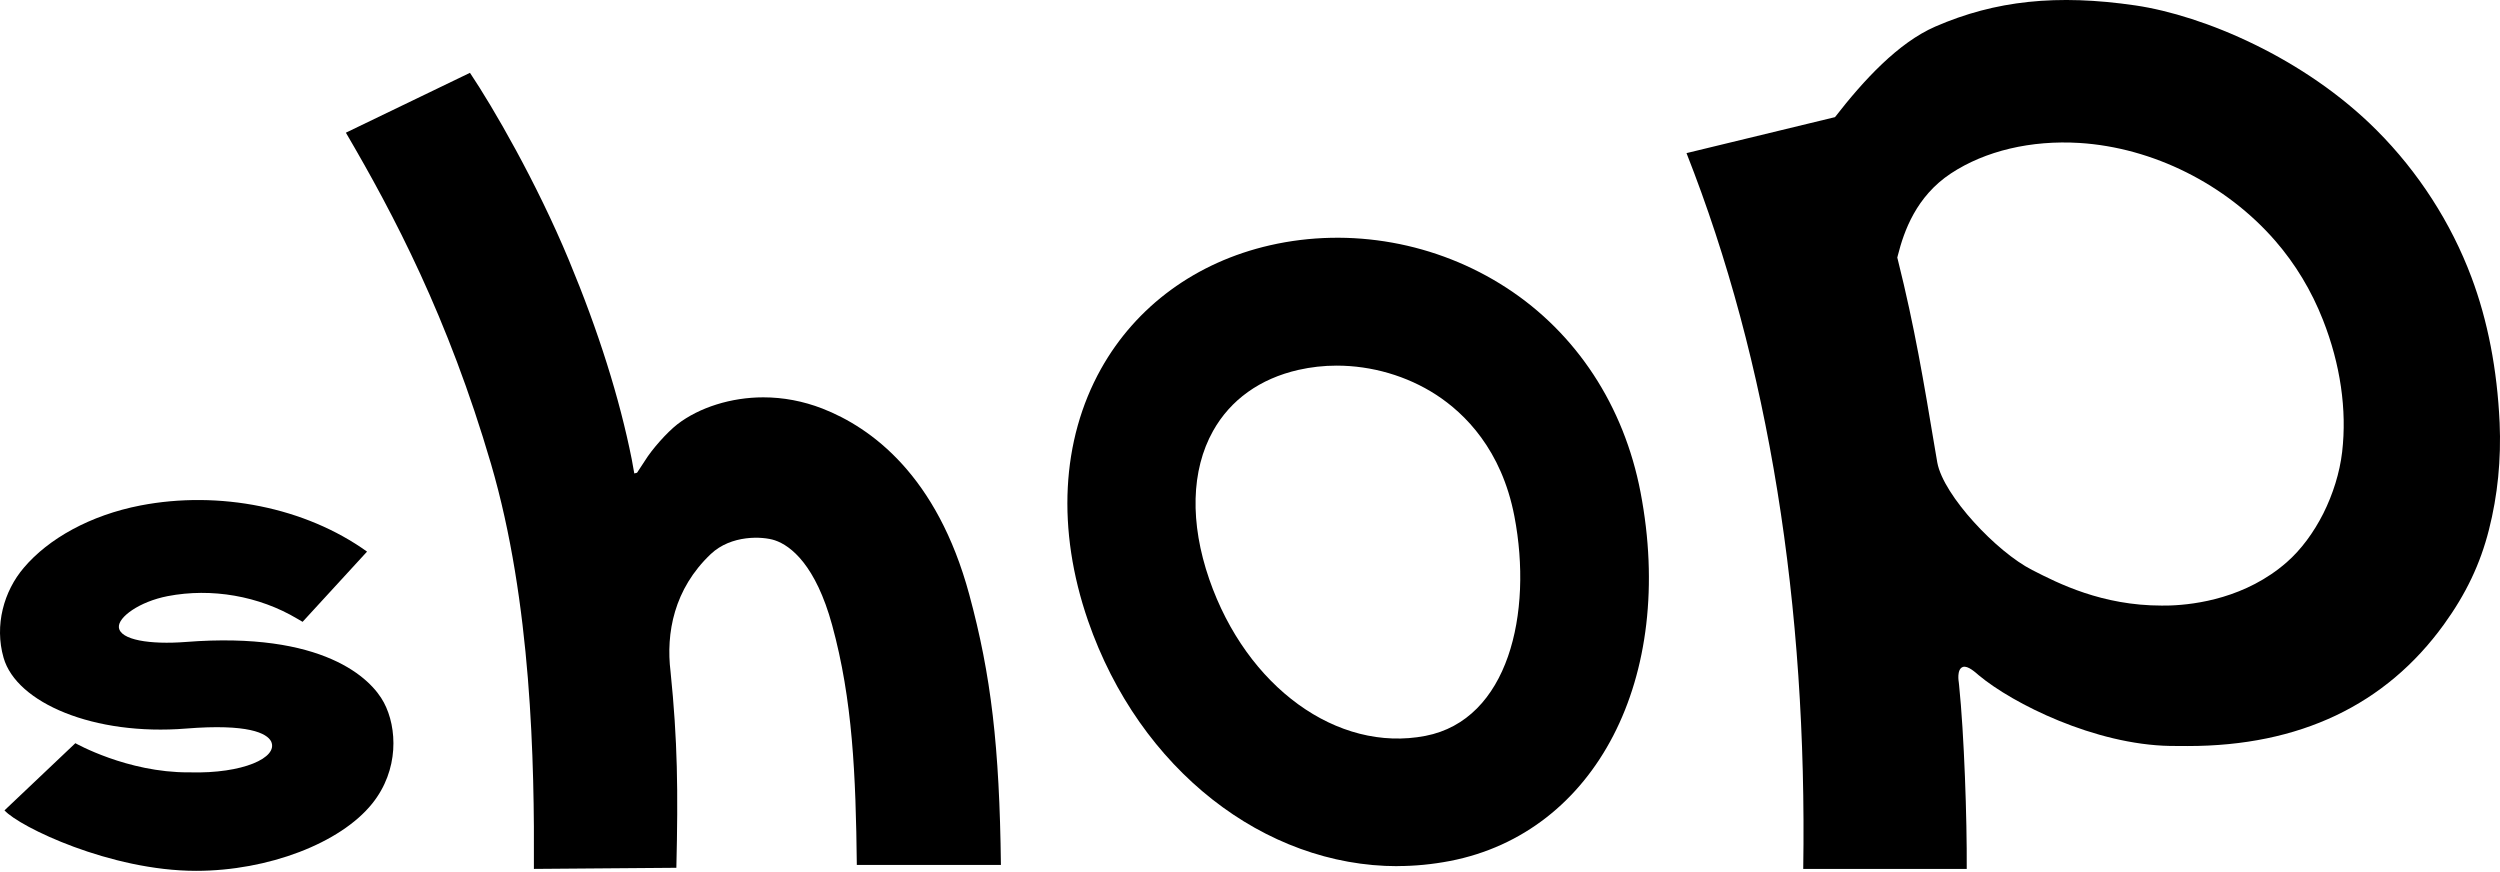
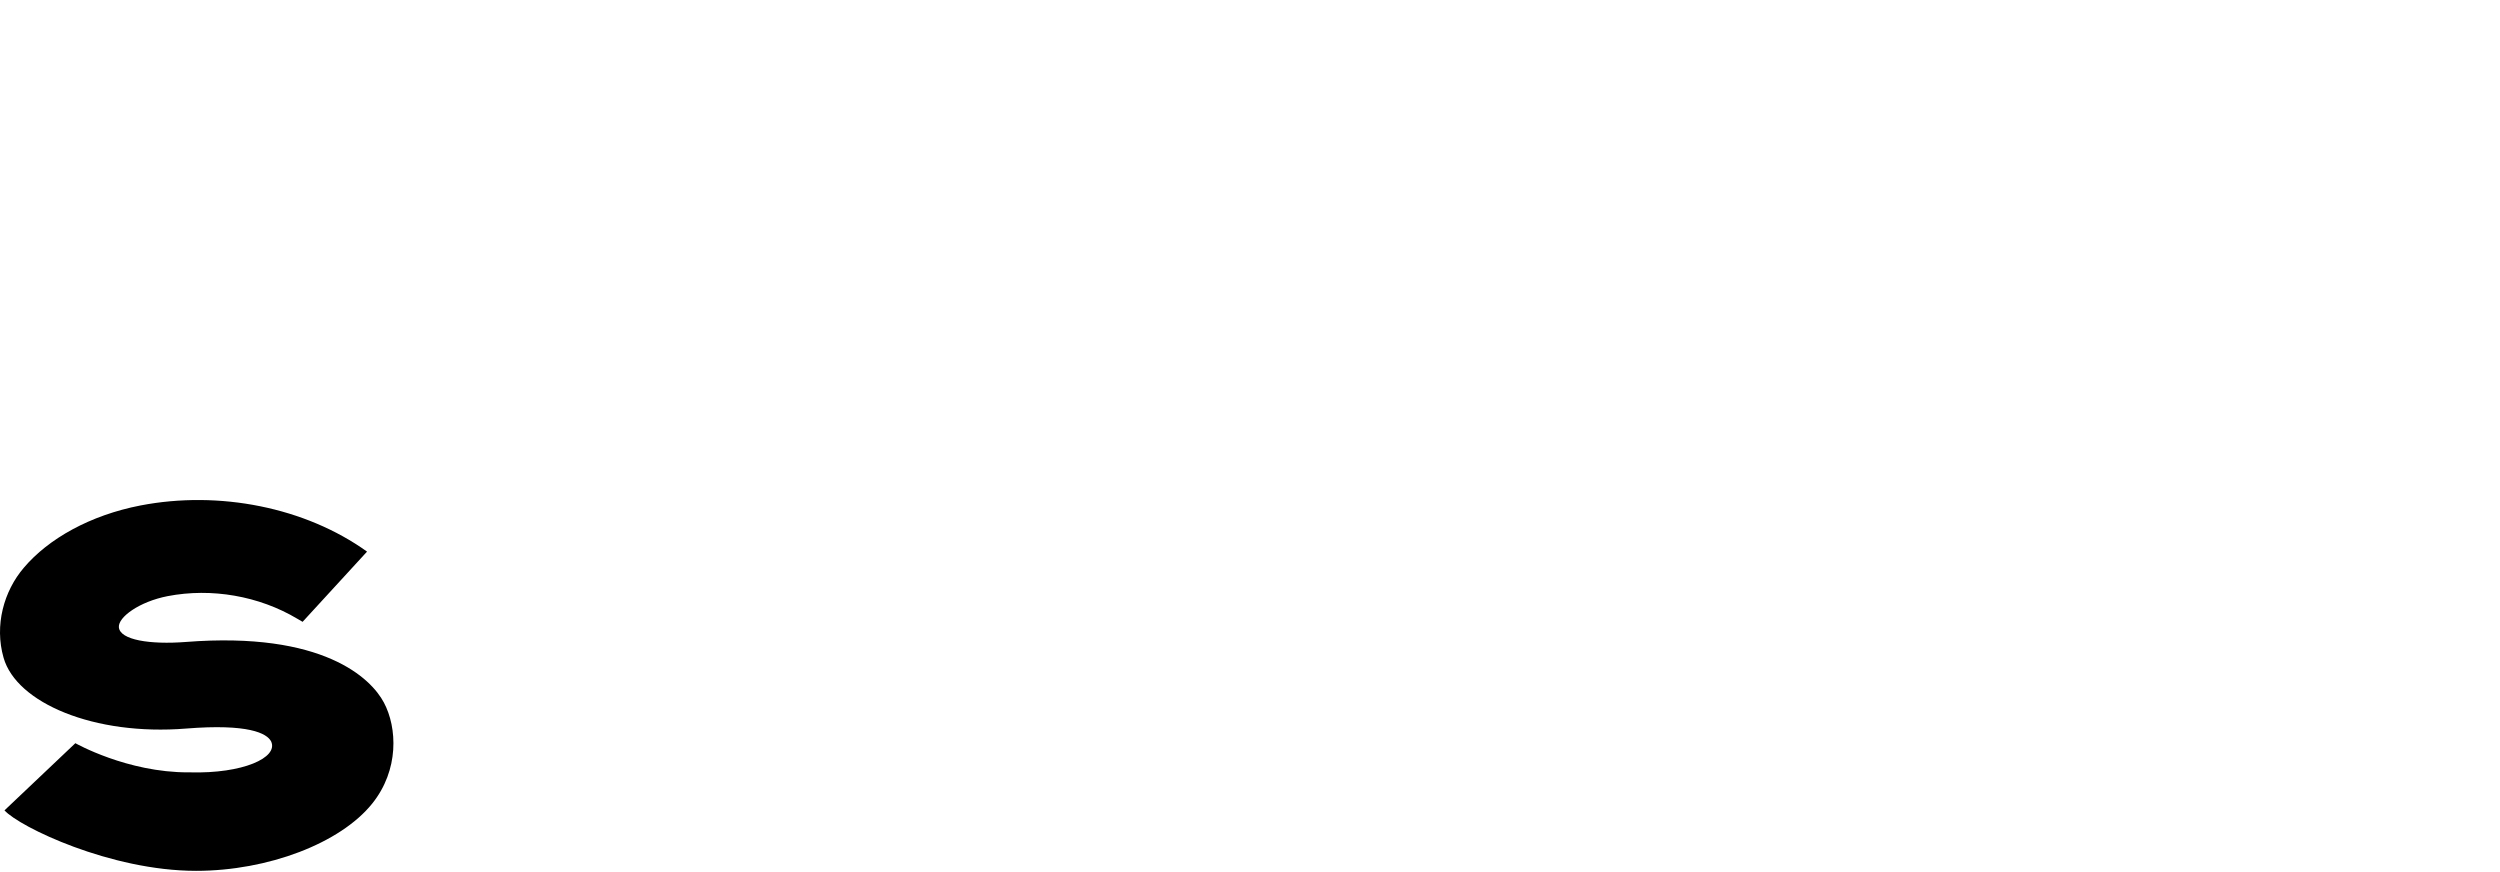
<svg xmlns="http://www.w3.org/2000/svg" fill="none" viewBox="0 0 215 75" height="75" width="215">
-   <path fill="black" d="M73.687 74.394C73.599 66.641 73.326 60.182 71.561 53.749C70.156 48.618 68.022 46.932 66.643 46.468C65.571 46.11 62.884 45.988 61.127 47.648C57.956 50.655 57.263 54.448 57.667 57.761C58.273 63.696 58.325 68.005 58.167 74.63L45.915 74.726C45.968 65.584 45.713 51.809 42.227 39.896C38.538 27.301 33.856 18.429 29.746 11.411L40.417 6.263C42.393 9.208 46.135 15.659 48.928 22.38C51.475 28.498 53.284 34.258 54.329 39.493L54.549 40.717L54.786 40.656L55.462 39.625C56.077 38.628 57.35 37.195 58.255 36.487C60.135 35.036 62.892 34.171 65.641 34.171C67.363 34.171 69.067 34.494 70.718 35.132C74.951 36.784 80.59 40.901 83.356 51.127C85.236 58.067 85.956 64.176 86.079 74.385H73.669L73.687 74.394Z" />
-   <path fill="black" d="M214.968 36.356C214.757 31.768 213.94 27.555 212.544 23.84C211.666 21.498 210.524 19.234 209.154 17.11C207.784 14.986 206.185 12.993 204.402 11.21C198.193 4.978 189.506 1.334 183.657 0.468C176.912 -0.519 171.598 0.04 166.434 2.286C163.246 3.676 160.286 6.884 157.809 10.074L145.039 13.168C152.144 31.182 155.429 52.115 155.078 74.727H169.139C169.165 70.4 168.92 63.172 168.48 58.907L168.454 58.67C168.454 58.67 168.252 57.552 168.805 57.359C169.236 57.211 169.921 57.858 170.167 58.067C173.109 60.523 180.162 64.037 186.635 64.151C186.793 64.151 187.996 64.159 188.154 64.159C197.754 64.159 205.166 60.637 210.181 53.697C212.078 51.075 213.308 48.488 214.046 45.569C214.801 42.606 215.108 39.503 214.968 36.348V36.356ZM201.425 38.865C201.214 40.665 200.634 42.501 199.809 44.153C198.974 45.805 197.894 47.273 196.656 48.357C193.169 51.407 188.883 51.993 186.643 52.072C186.397 52.08 186.16 52.08 185.914 52.08C180.776 52.08 177.035 50.184 174.769 49.021C171.73 47.483 167.145 42.632 166.61 39.791L166.416 38.655C165.433 32.782 164.66 28.132 163.22 22.363L163.167 22.153L163.22 21.944C163.746 19.872 164.792 16.892 167.778 14.916C170.738 12.967 174.672 12.041 178.835 12.294C185.141 12.688 191.439 15.834 195.681 20.72C197.402 22.704 198.781 24.985 199.774 27.511C201.275 31.322 201.846 35.246 201.425 38.865Z" />
-   <path fill="black" d="M120.192 74.49C108.757 74.49 98.006 66.205 93.571 53.383C90.866 45.551 91.261 37.86 94.686 31.724C97.708 26.322 102.863 22.547 109.213 21.096C116.134 19.514 123.556 20.851 129.554 24.749C135.57 28.656 139.663 34.905 141.086 42.335C144.142 58.286 137.248 71.615 124.697 74.045C123.195 74.333 121.685 74.482 120.192 74.482V74.49ZM114.957 31.444C113.842 31.444 112.744 31.567 111.664 31.811C108.361 32.563 105.823 34.381 104.321 37.064C102.433 40.438 102.319 44.965 103.996 49.816C107.202 59.081 115.01 64.754 122.589 63.285C129.721 61.904 131.838 52.744 130.239 44.406C129.141 38.672 125.971 35.552 123.512 33.953C120.991 32.318 117.952 31.444 114.957 31.444Z" />
  <path fill="black" d="M32.004 69.115C29.273 72.515 23.054 74.892 16.871 74.892H16.854C9.52 74.892 1.686 71.125 0.386 69.692L6.481 63.914C6.481 63.914 10.934 66.44 16.212 66.423H16.362C20.858 66.545 23.959 65.164 23.318 63.766C22.958 63.058 21.35 62.227 16.002 62.656C8.097 63.294 1.413 60.453 0.307 56.564C-0.493 53.775 0.333 50.83 2.054 48.82C4.162 46.329 7.755 44.31 12.076 43.471C18.856 42.16 26.269 43.637 31.565 47.439L26.023 53.478L25.575 53.216C22.281 51.249 18.189 50.541 14.421 51.267C11.988 51.739 10.152 53.076 10.223 53.941C10.31 55.043 12.919 55.445 15.975 55.209C27.806 54.282 31.916 58.347 33.014 60.418C34.164 62.577 34.34 66.213 32.004 69.115Z" />
</svg>